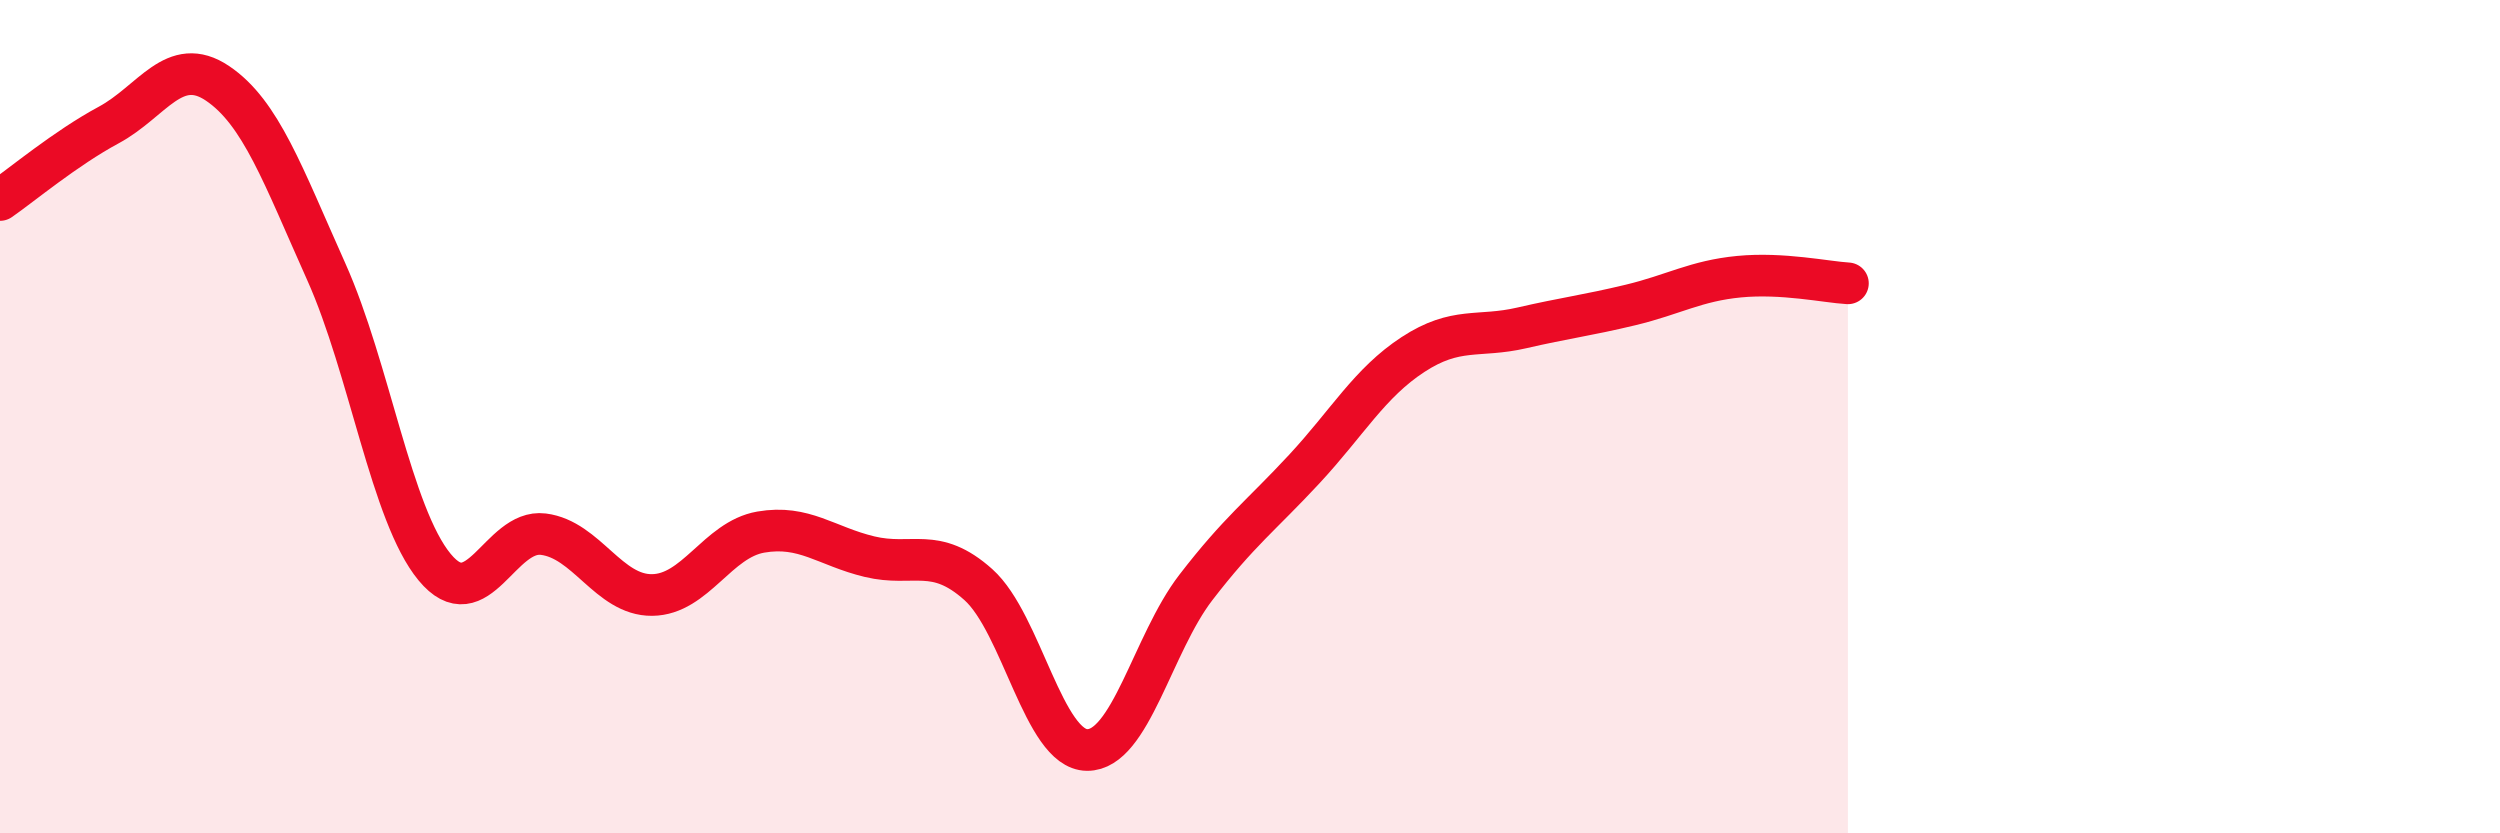
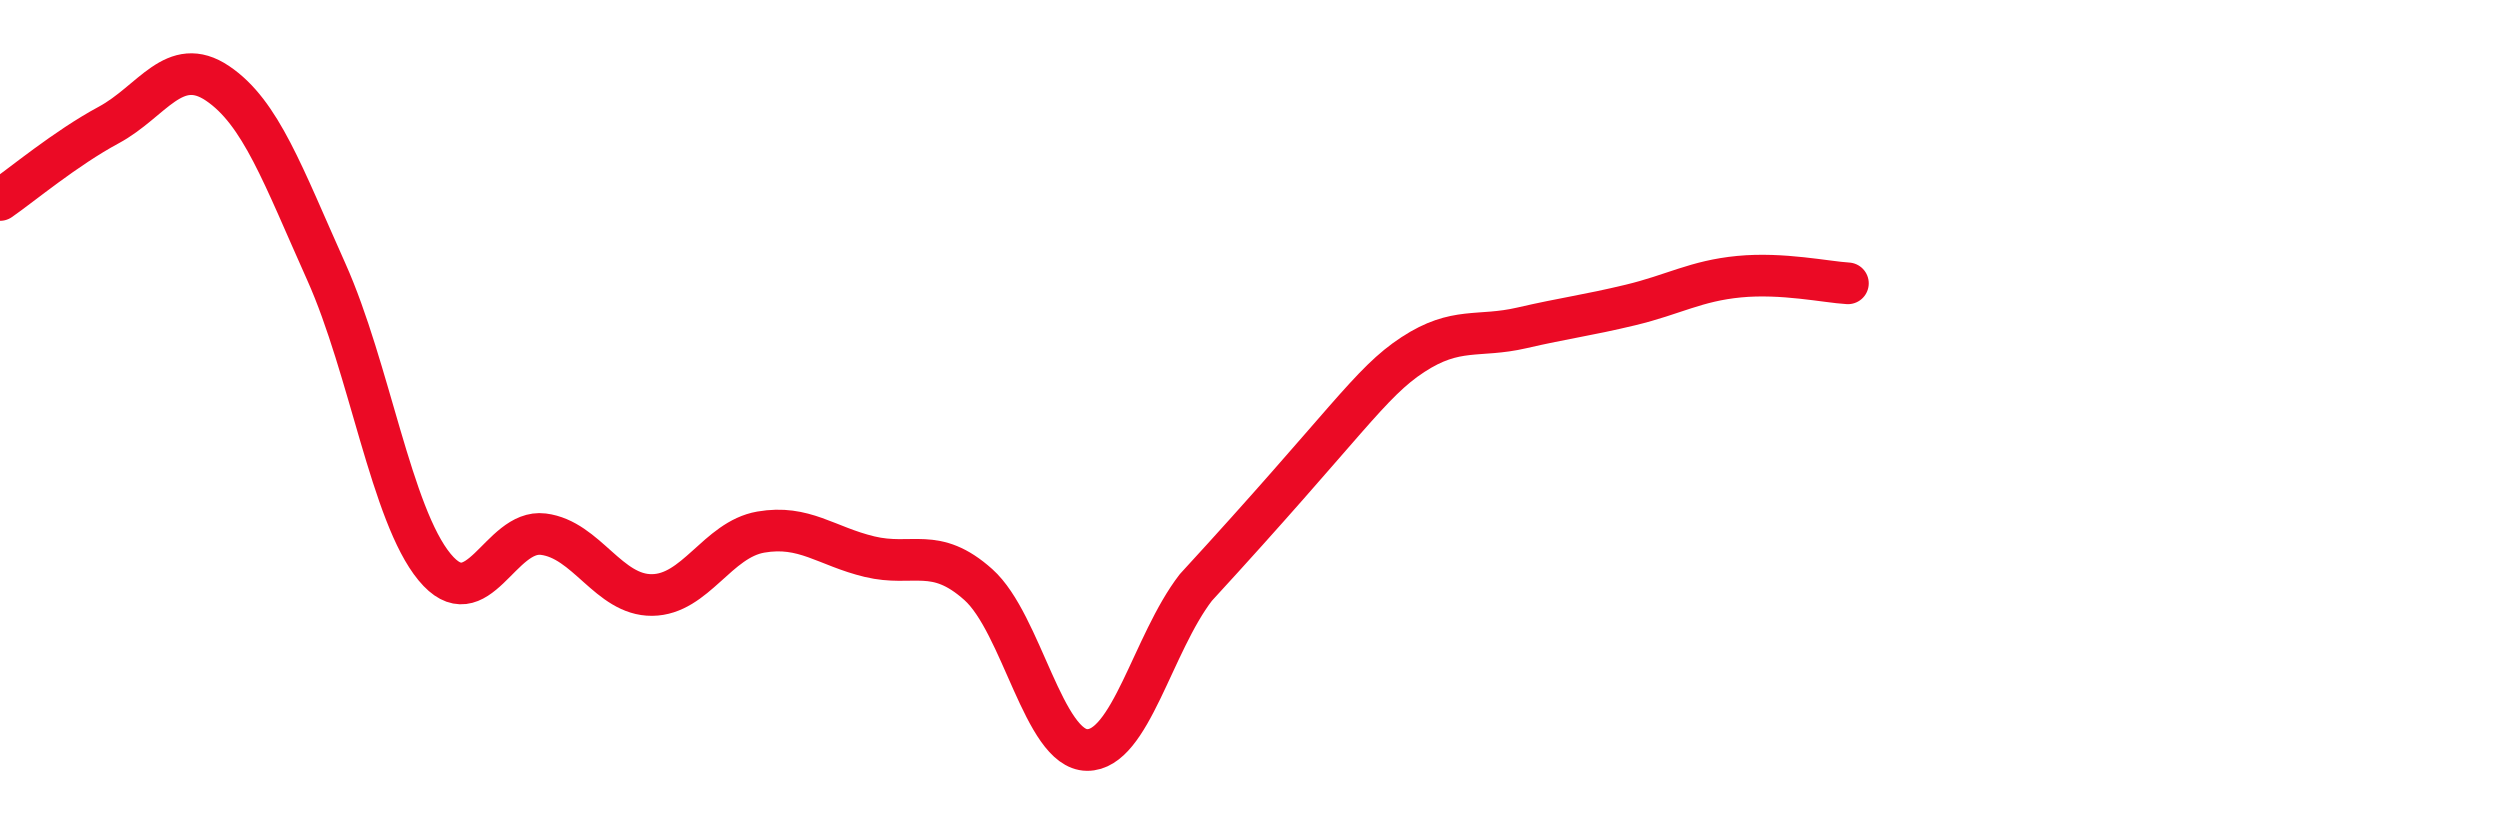
<svg xmlns="http://www.w3.org/2000/svg" width="60" height="20" viewBox="0 0 60 20">
-   <path d="M 0,4.8 C 0.52,4.44 1.57,3.56 2.61,3 C 3.65,2.44 4.18,1.3 5.22,2 C 6.26,2.7 6.79,4.2 7.83,6.52 C 8.87,8.84 9.39,12.35 10.43,13.61 C 11.47,14.87 12,12.69 13.04,12.82 C 14.08,12.95 14.61,14.29 15.65,14.28 C 16.69,14.27 17.22,12.95 18.26,12.77 C 19.3,12.59 19.83,13.11 20.87,13.36 C 21.91,13.61 22.44,13.1 23.48,14.03 C 24.52,14.96 25.05,17.99 26.09,18 C 27.13,18.01 27.66,15.45 28.7,14.1 C 29.74,12.75 30.26,12.38 31.3,11.26 C 32.34,10.14 32.87,9.19 33.91,8.51 C 34.95,7.83 35.48,8.11 36.52,7.87 C 37.56,7.63 38.09,7.57 39.13,7.32 C 40.17,7.07 40.7,6.74 41.74,6.64 C 42.78,6.54 43.83,6.77 44.35,6.8L44.35 20L0 20Z" fill="#EB0A25" opacity="0.1" stroke-linecap="round" stroke-linejoin="round" />
-   <path d="M 0,4.8 C 0.52,4.44 1.57,3.56 2.61,3 C 3.65,2.44 4.18,1.3 5.22,2 C 6.26,2.7 6.79,4.2 7.83,6.52 C 8.87,8.84 9.39,12.35 10.43,13.61 C 11.47,14.87 12,12.69 13.04,12.82 C 14.08,12.95 14.61,14.29 15.65,14.28 C 16.69,14.27 17.22,12.95 18.26,12.77 C 19.3,12.59 19.83,13.11 20.87,13.36 C 21.91,13.61 22.44,13.1 23.48,14.03 C 24.52,14.96 25.05,17.99 26.09,18 C 27.13,18.01 27.66,15.45 28.7,14.1 C 29.74,12.75 30.26,12.38 31.3,11.26 C 32.34,10.14 32.87,9.19 33.91,8.51 C 34.95,7.83 35.48,8.11 36.52,7.87 C 37.56,7.63 38.09,7.57 39.13,7.32 C 40.17,7.07 40.7,6.74 41.74,6.64 C 42.78,6.54 43.83,6.77 44.35,6.8" stroke="#EB0A25" stroke-width="1" fill="none" stroke-linecap="round" stroke-linejoin="round" />
+   <path d="M 0,4.8 C 0.52,4.44 1.57,3.56 2.61,3 C 3.65,2.44 4.18,1.3 5.22,2 C 6.26,2.7 6.79,4.2 7.83,6.52 C 8.87,8.84 9.39,12.35 10.43,13.61 C 11.47,14.87 12,12.69 13.04,12.82 C 14.08,12.95 14.61,14.29 15.65,14.28 C 16.69,14.27 17.22,12.95 18.26,12.77 C 19.3,12.59 19.83,13.11 20.87,13.36 C 21.91,13.61 22.44,13.1 23.48,14.03 C 24.52,14.96 25.05,17.99 26.09,18 C 27.13,18.01 27.66,15.45 28.7,14.1 C 32.34,10.14 32.87,9.19 33.91,8.51 C 34.95,7.83 35.48,8.11 36.52,7.87 C 37.56,7.63 38.09,7.57 39.13,7.32 C 40.17,7.07 40.7,6.74 41.74,6.64 C 42.78,6.54 43.83,6.77 44.35,6.8" stroke="#EB0A25" stroke-width="1" fill="none" stroke-linecap="round" stroke-linejoin="round" />
</svg>